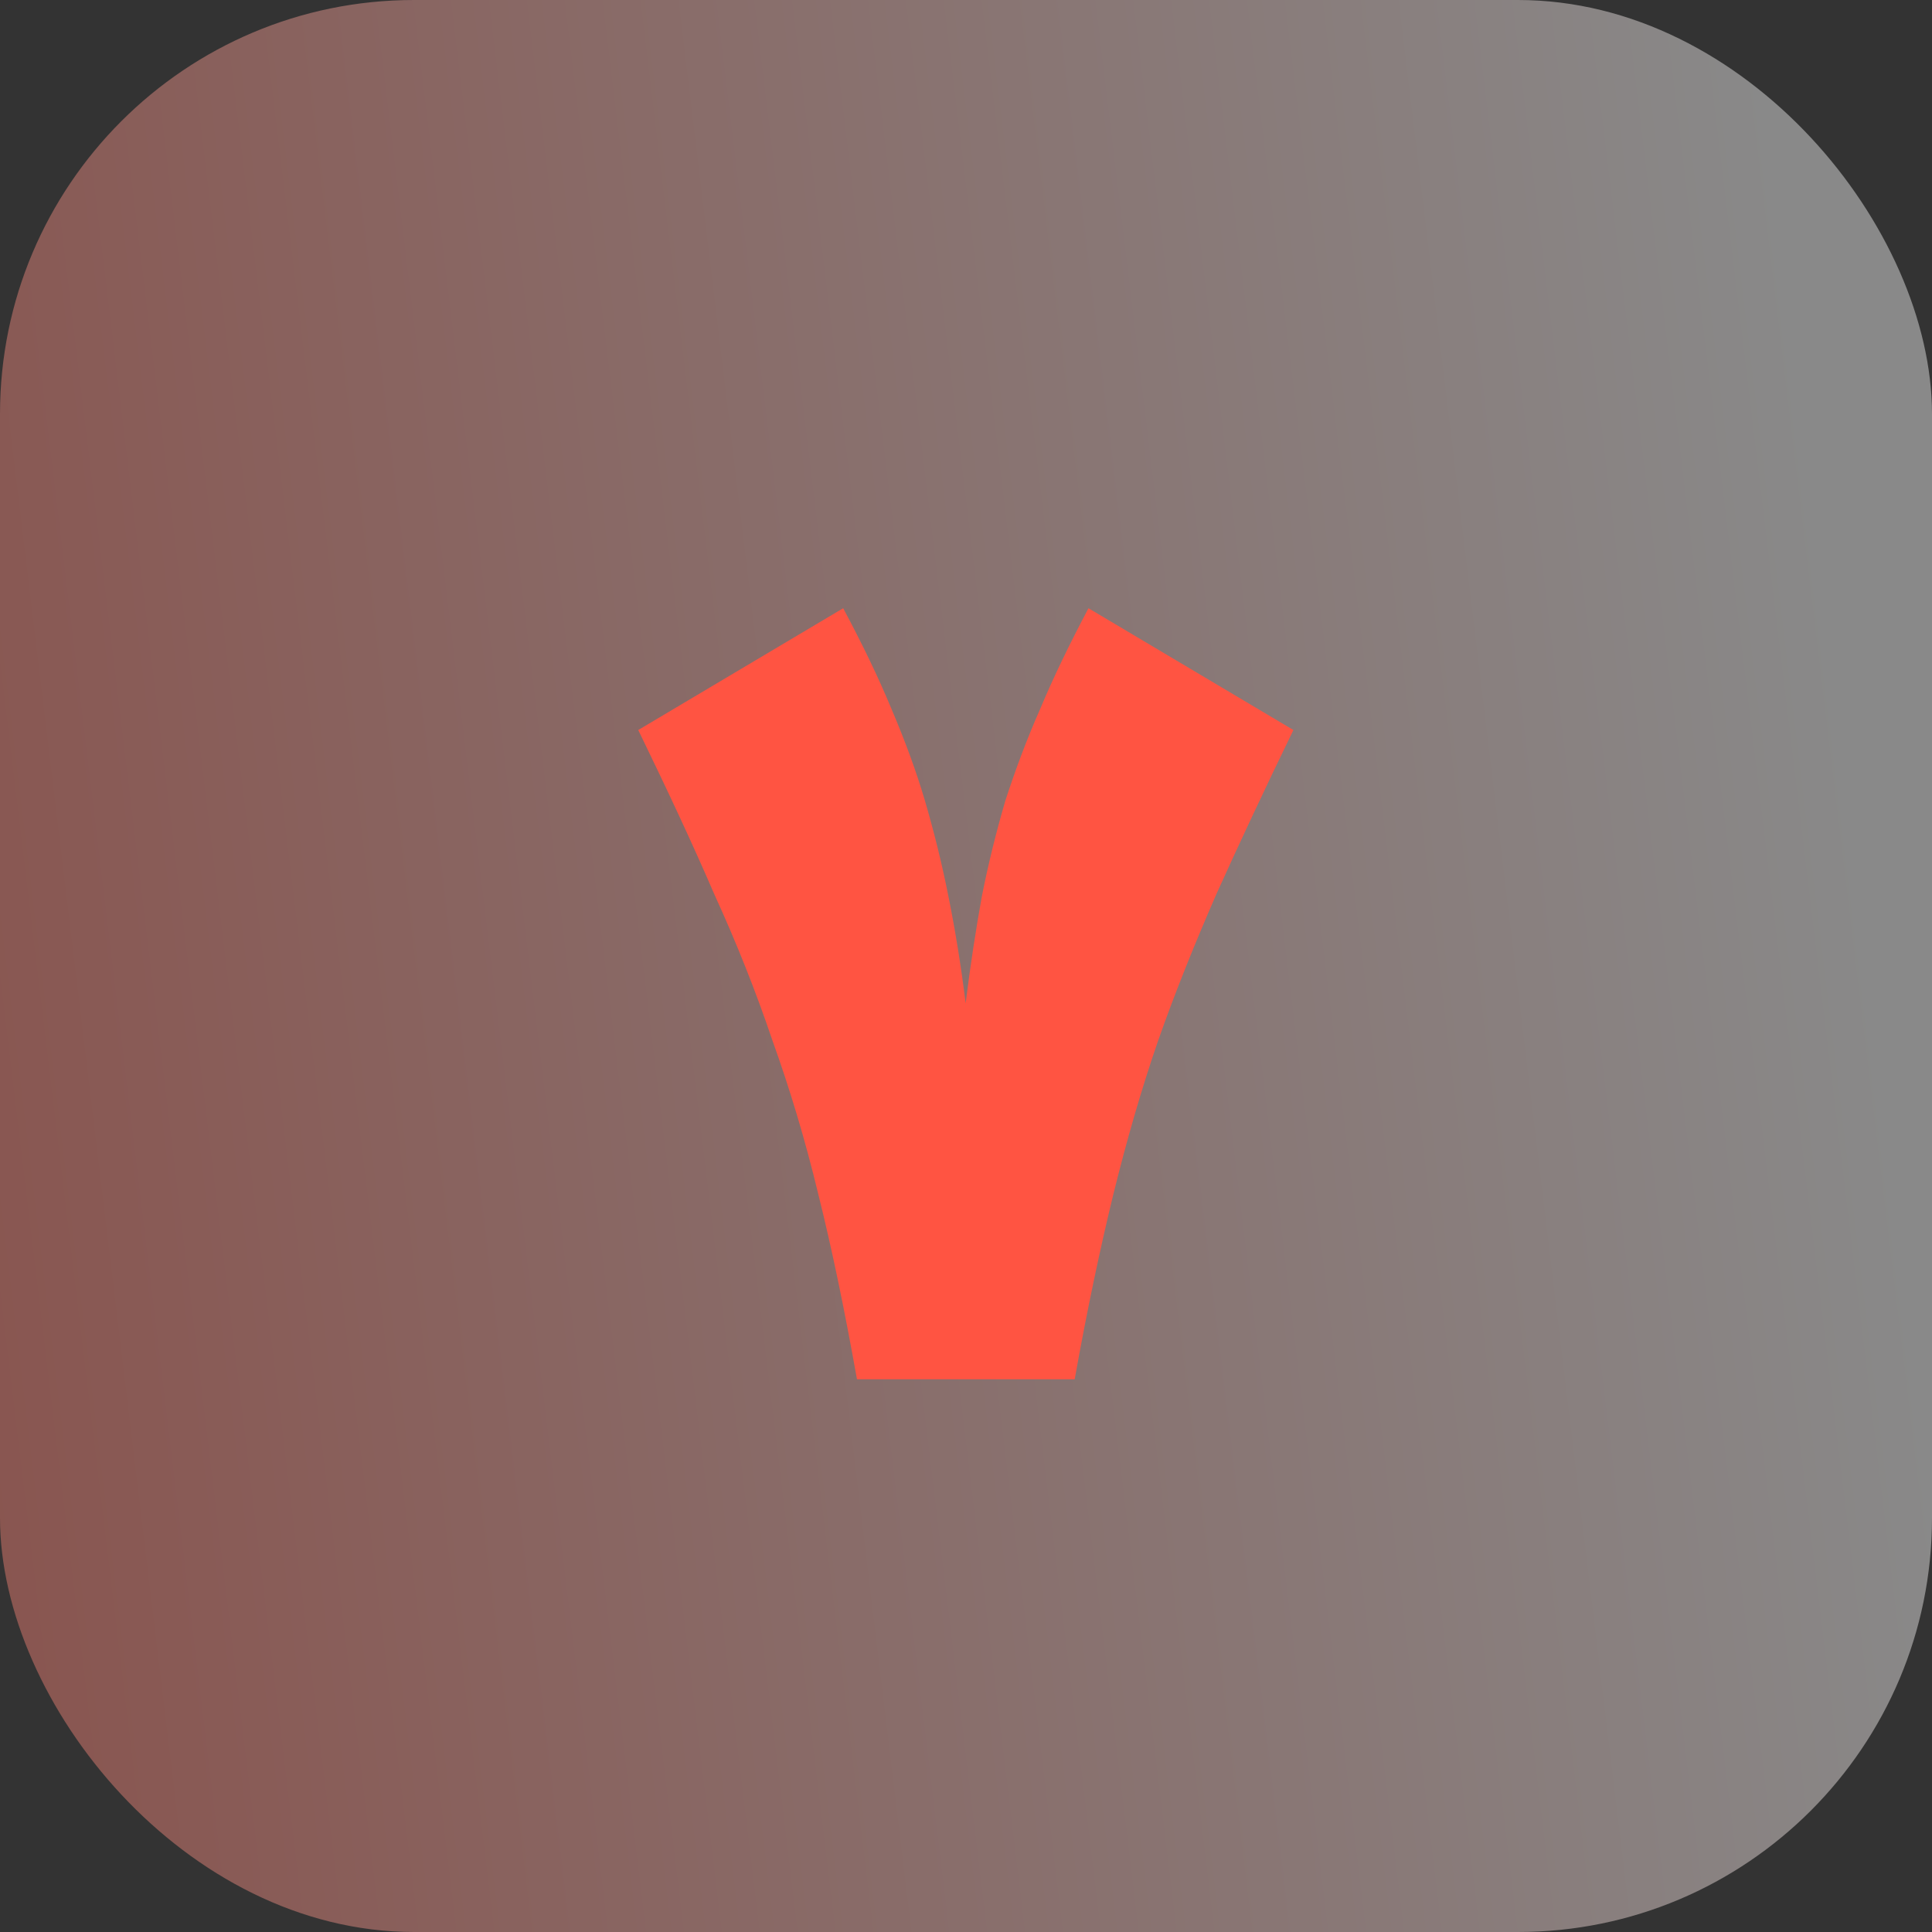
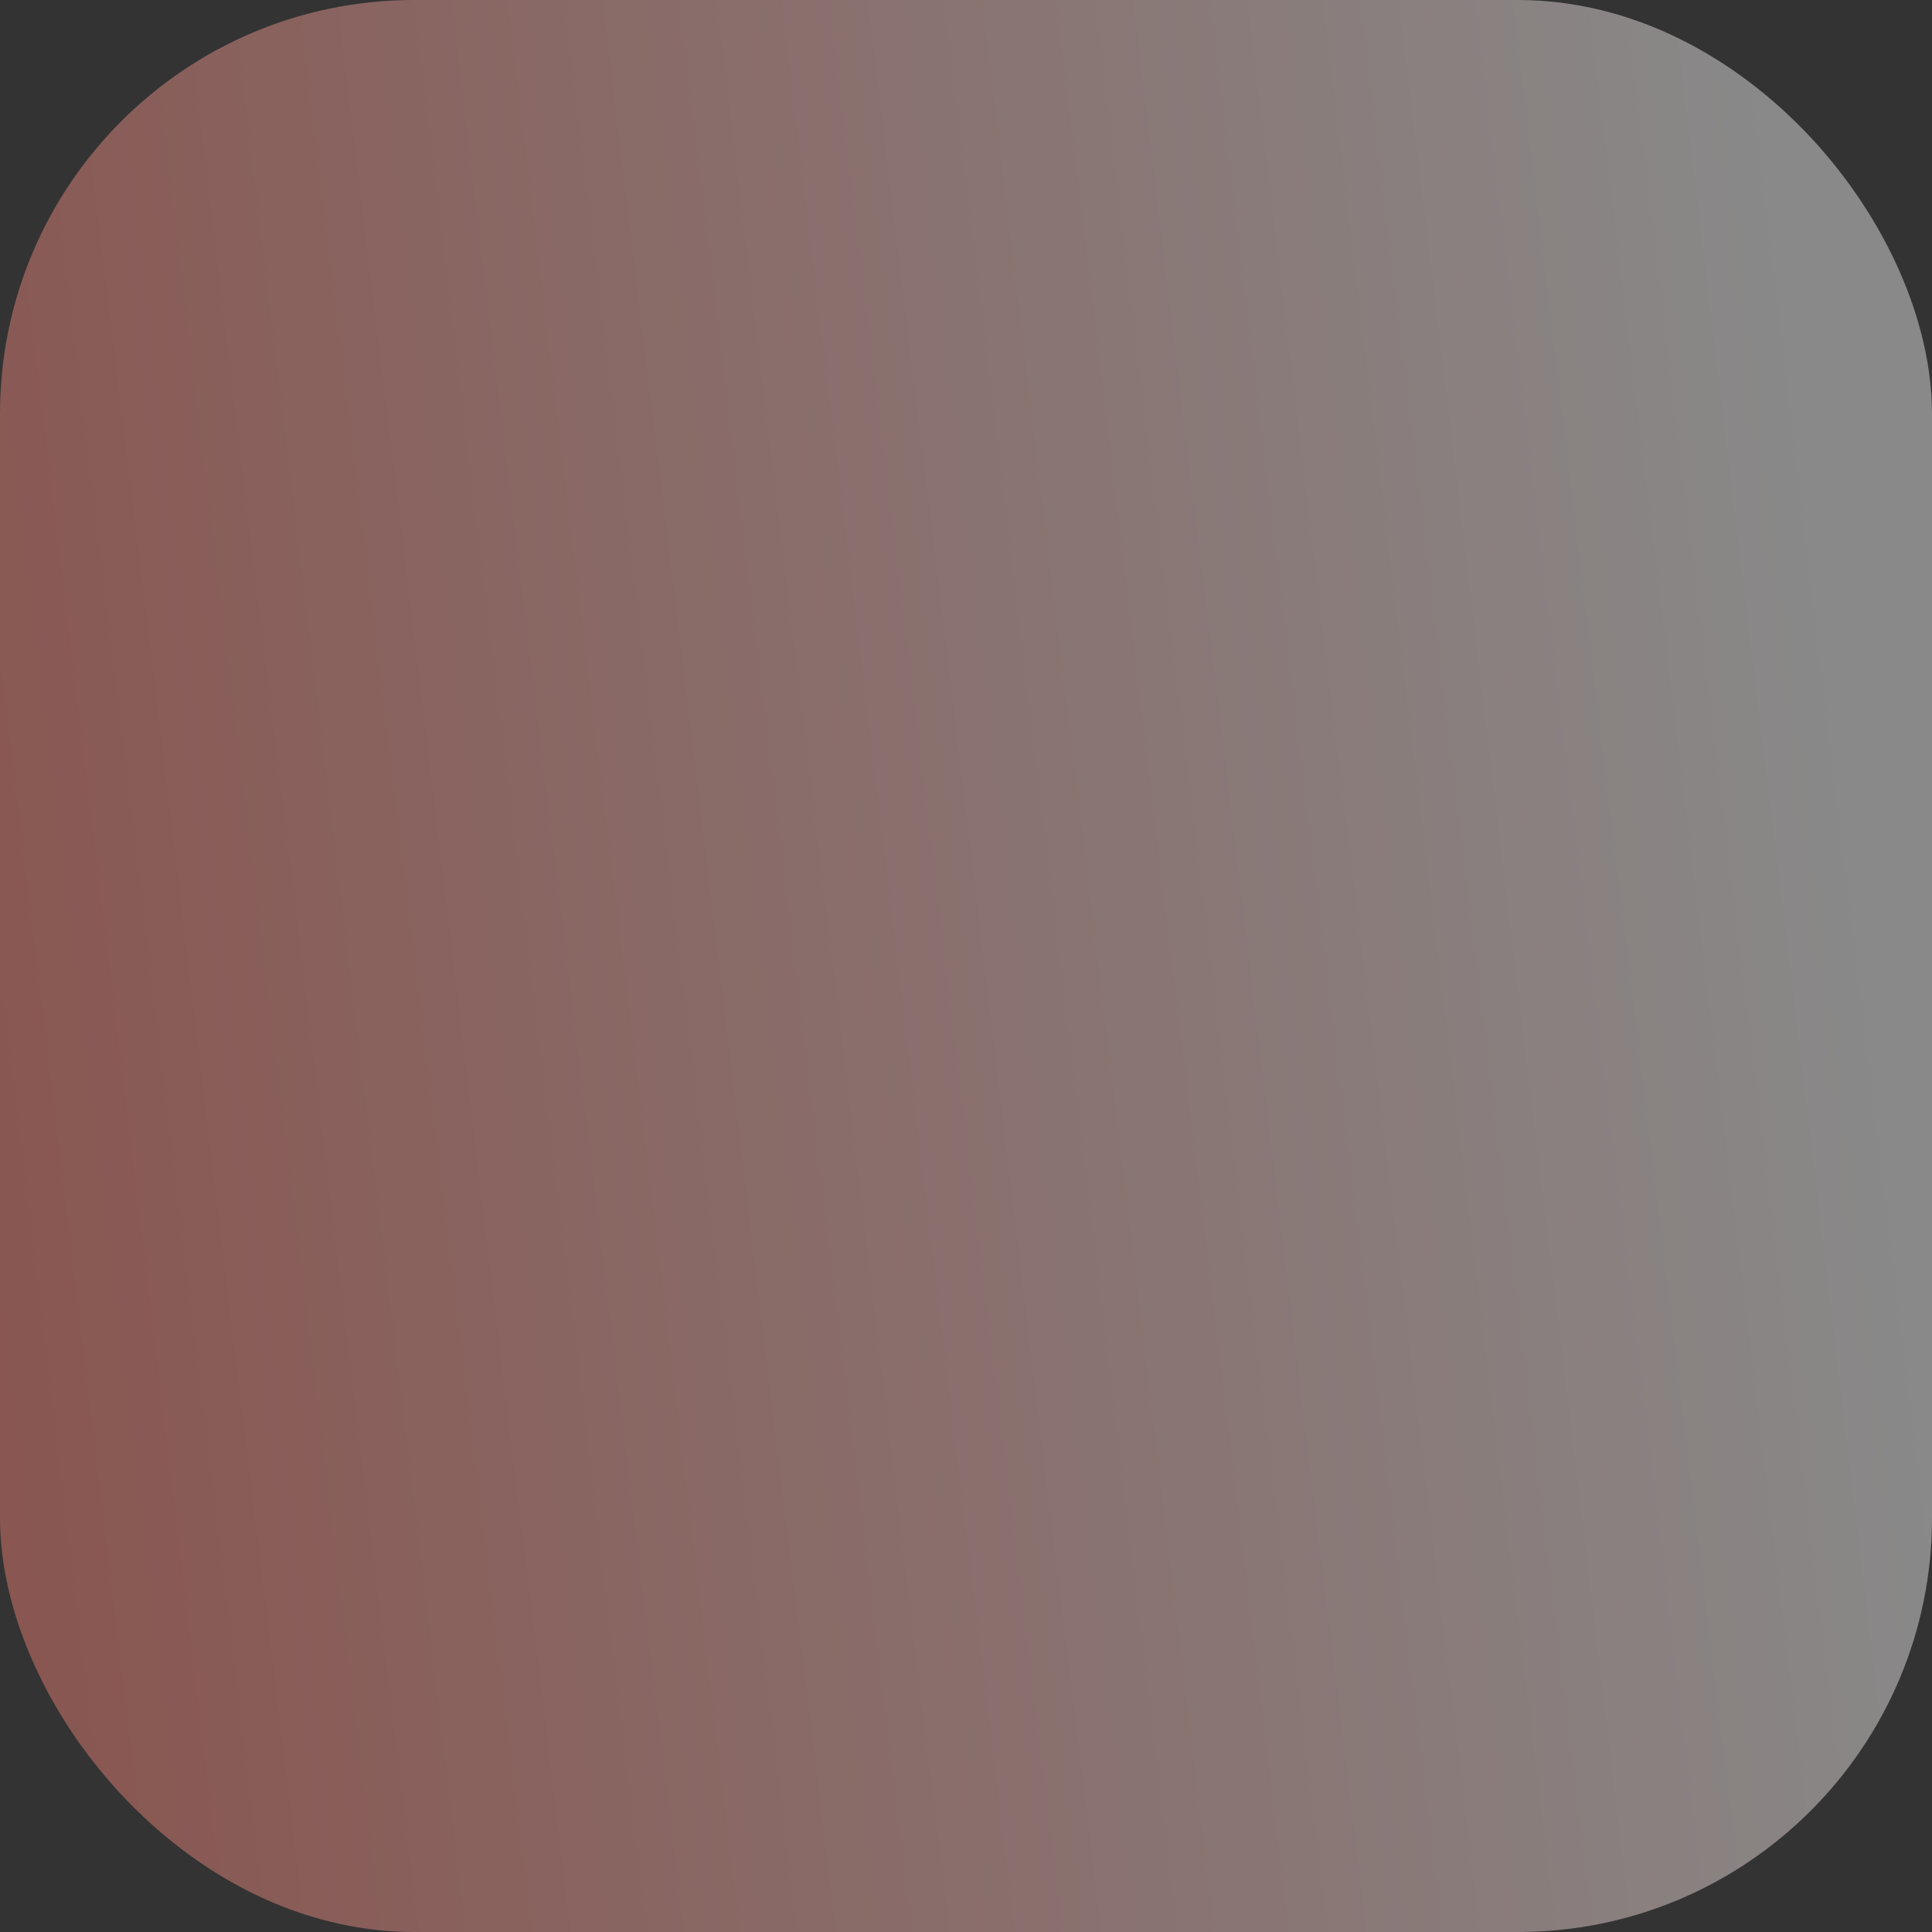
<svg xmlns="http://www.w3.org/2000/svg" id="Layer_2" data-name="Layer 2" viewBox="0 0 56 56">
  <rect x="0" y="0" width="56" height="56" fill="#333333" stroke="none" />
  <defs>
    <style>      .cls-1 {        fill: #ff5442;      }      .cls-1, .cls-2 {        stroke-width: 0px;      }      .cls-2 {        fill: url(#linear-gradient);        fill-opacity: .42;      }    </style>
    <linearGradient id="linear-gradient" x1="-310.69" y1="102.56" x2="-232.92" y2="111.94" gradientTransform="translate(287 136.79) scale(1 -1)" gradientUnits="userSpaceOnUse">
      <stop offset="0" stop-color="#ff5442" />
      <stop offset="1" stop-color="#fff" />
    </linearGradient>
  </defs>
  <g id="Layer_1-2" data-name="Layer 1">
    <g>
      <rect class="cls-2" width="56" height="56" rx="12" ry="12" />
-       <path class="cls-1" d="m24.84,39.98c-.36-2.02-.73-3.8-1.12-5.36-.38-1.58-.83-3.07-1.33-4.46-.48-1.42-1.04-2.83-1.69-4.25-.62-1.44-1.36-3.02-2.2-4.75l5.94-3.53c.55,1.03,1.02,2,1.4,2.92.38.89.71,1.78.97,2.66.26.89.49,1.81.68,2.77.19.94.36,1.97.5,3.1.14-1.13.3-2.16.47-3.1.19-.96.42-1.88.68-2.77.29-.89.62-1.78,1.01-2.66.38-.91.85-1.88,1.4-2.92l5.94,3.53c-.84,1.73-1.58,3.31-2.23,4.75-.62,1.42-1.19,2.83-1.69,4.25-.48,1.39-.91,2.88-1.3,4.46-.38,1.56-.76,3.35-1.12,5.36h-6.34Z" />
    </g>
  </g>
</svg>